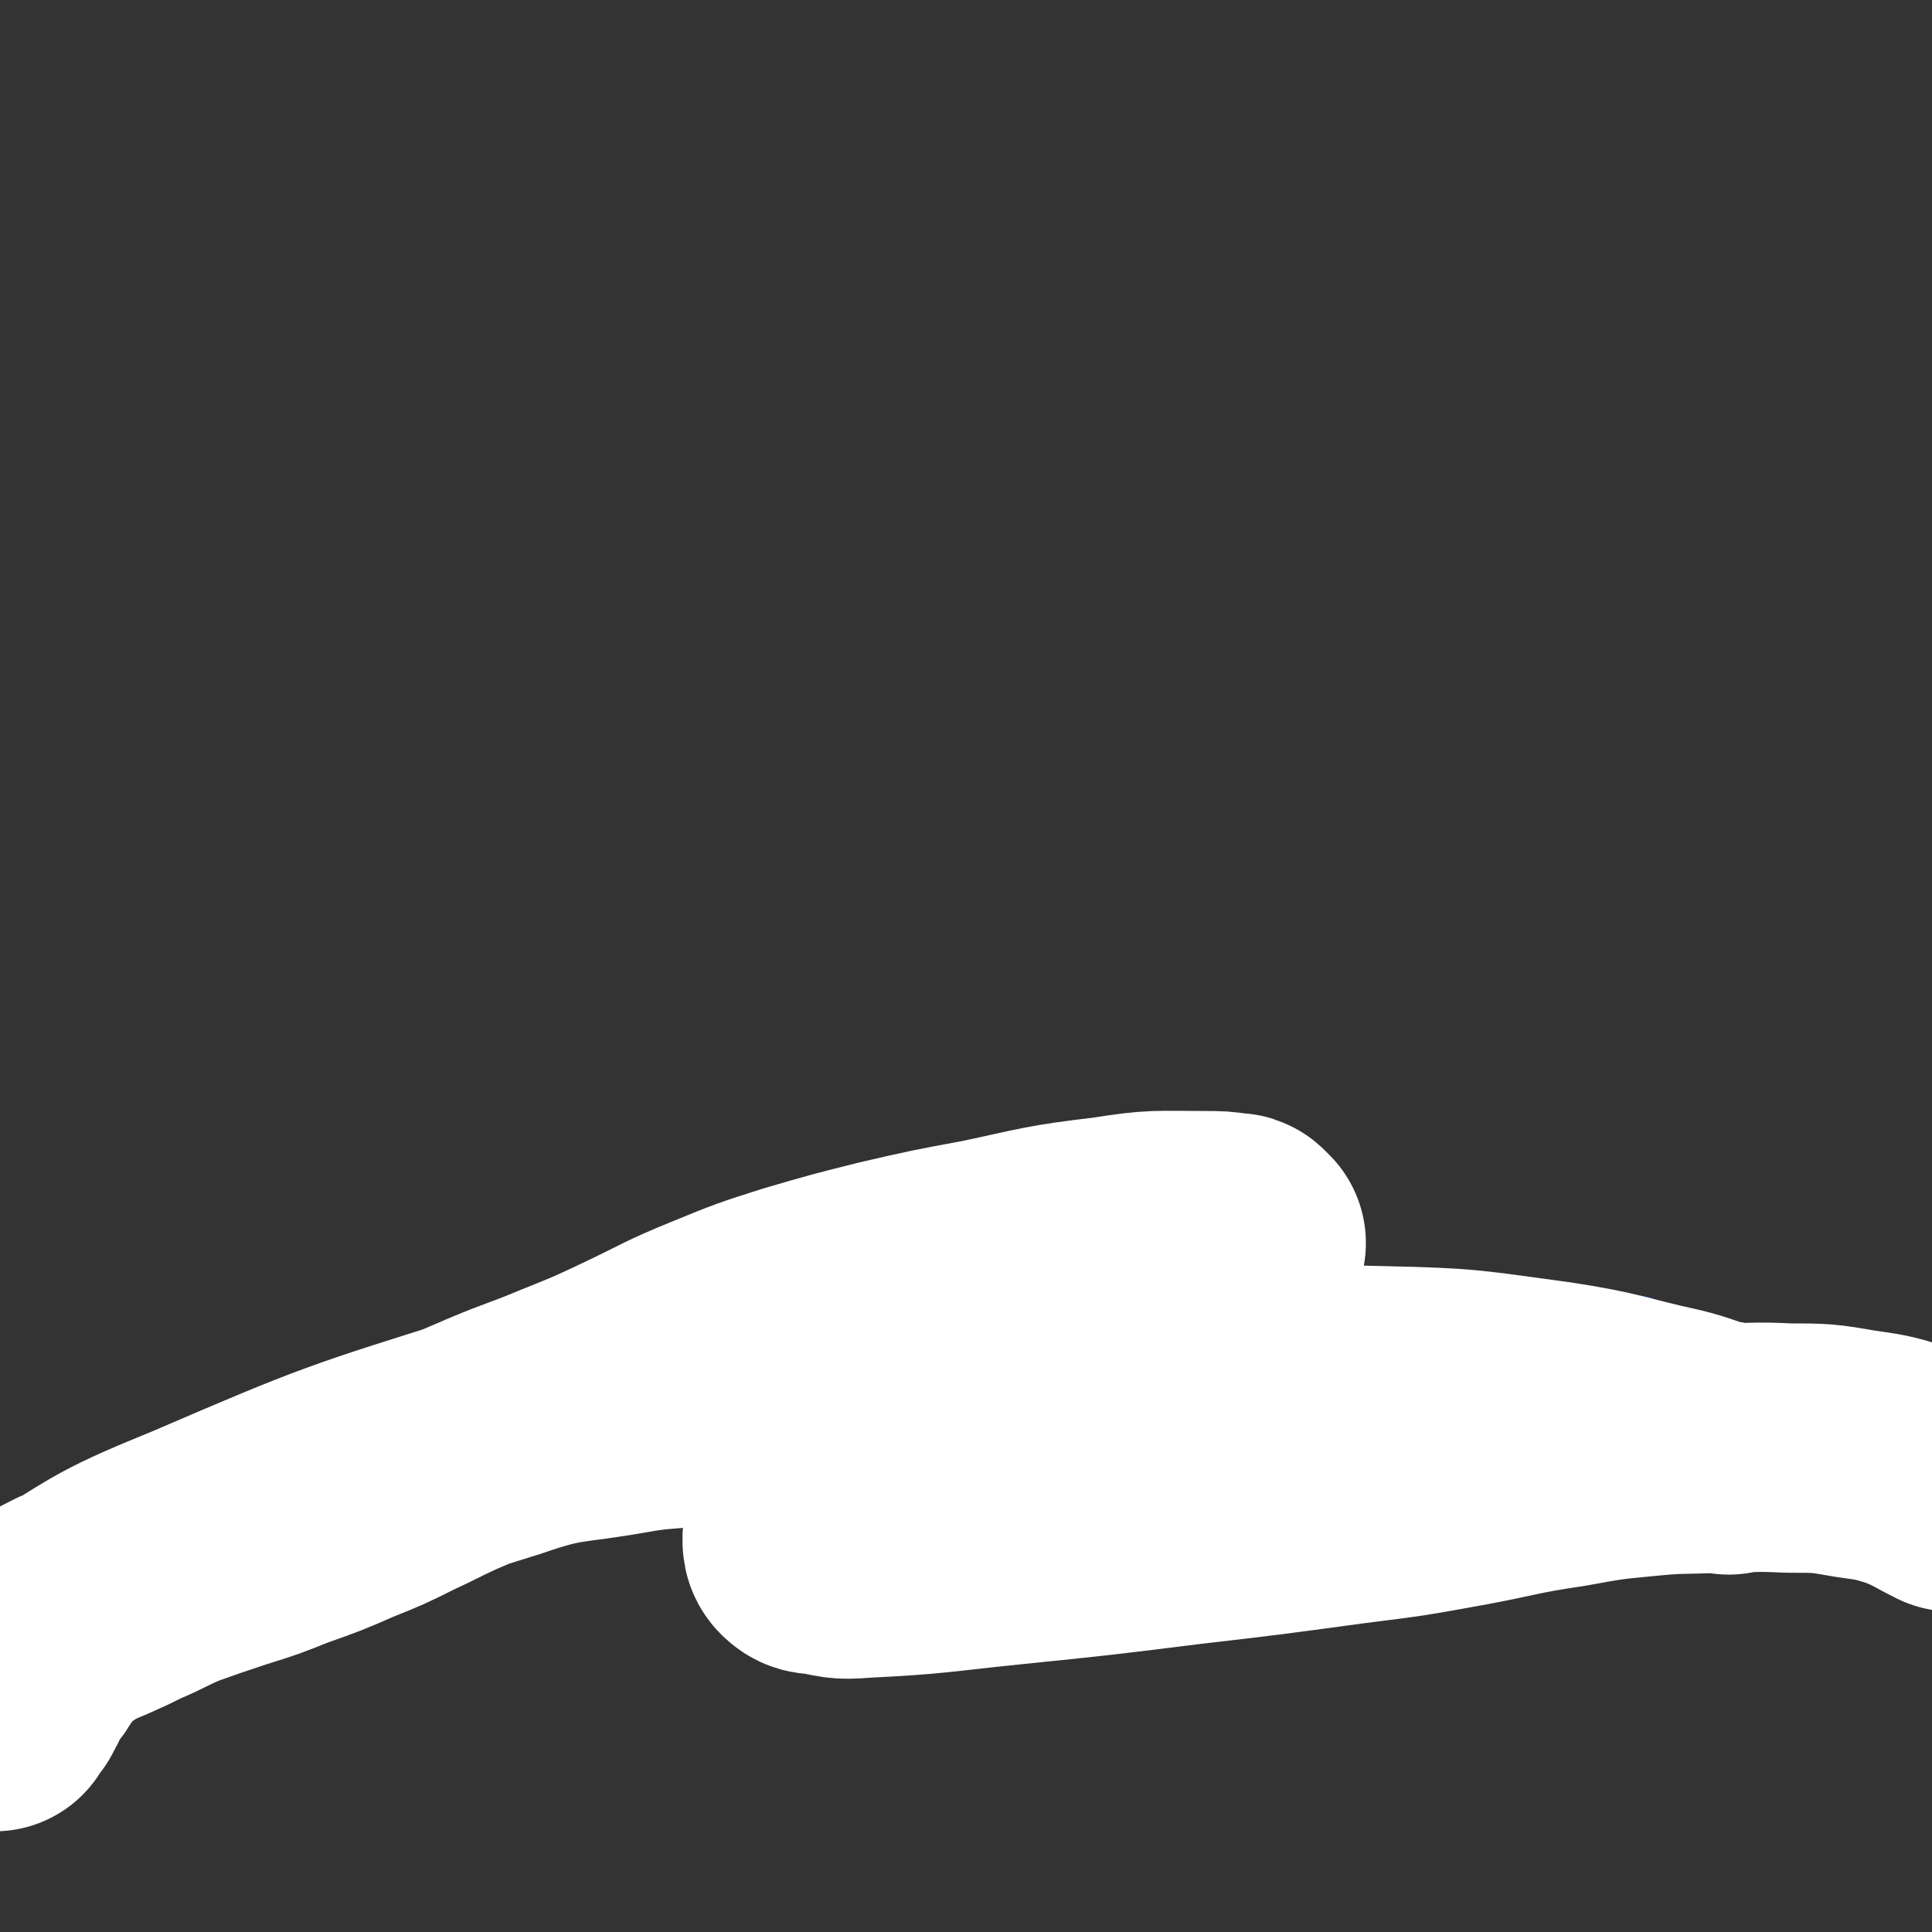
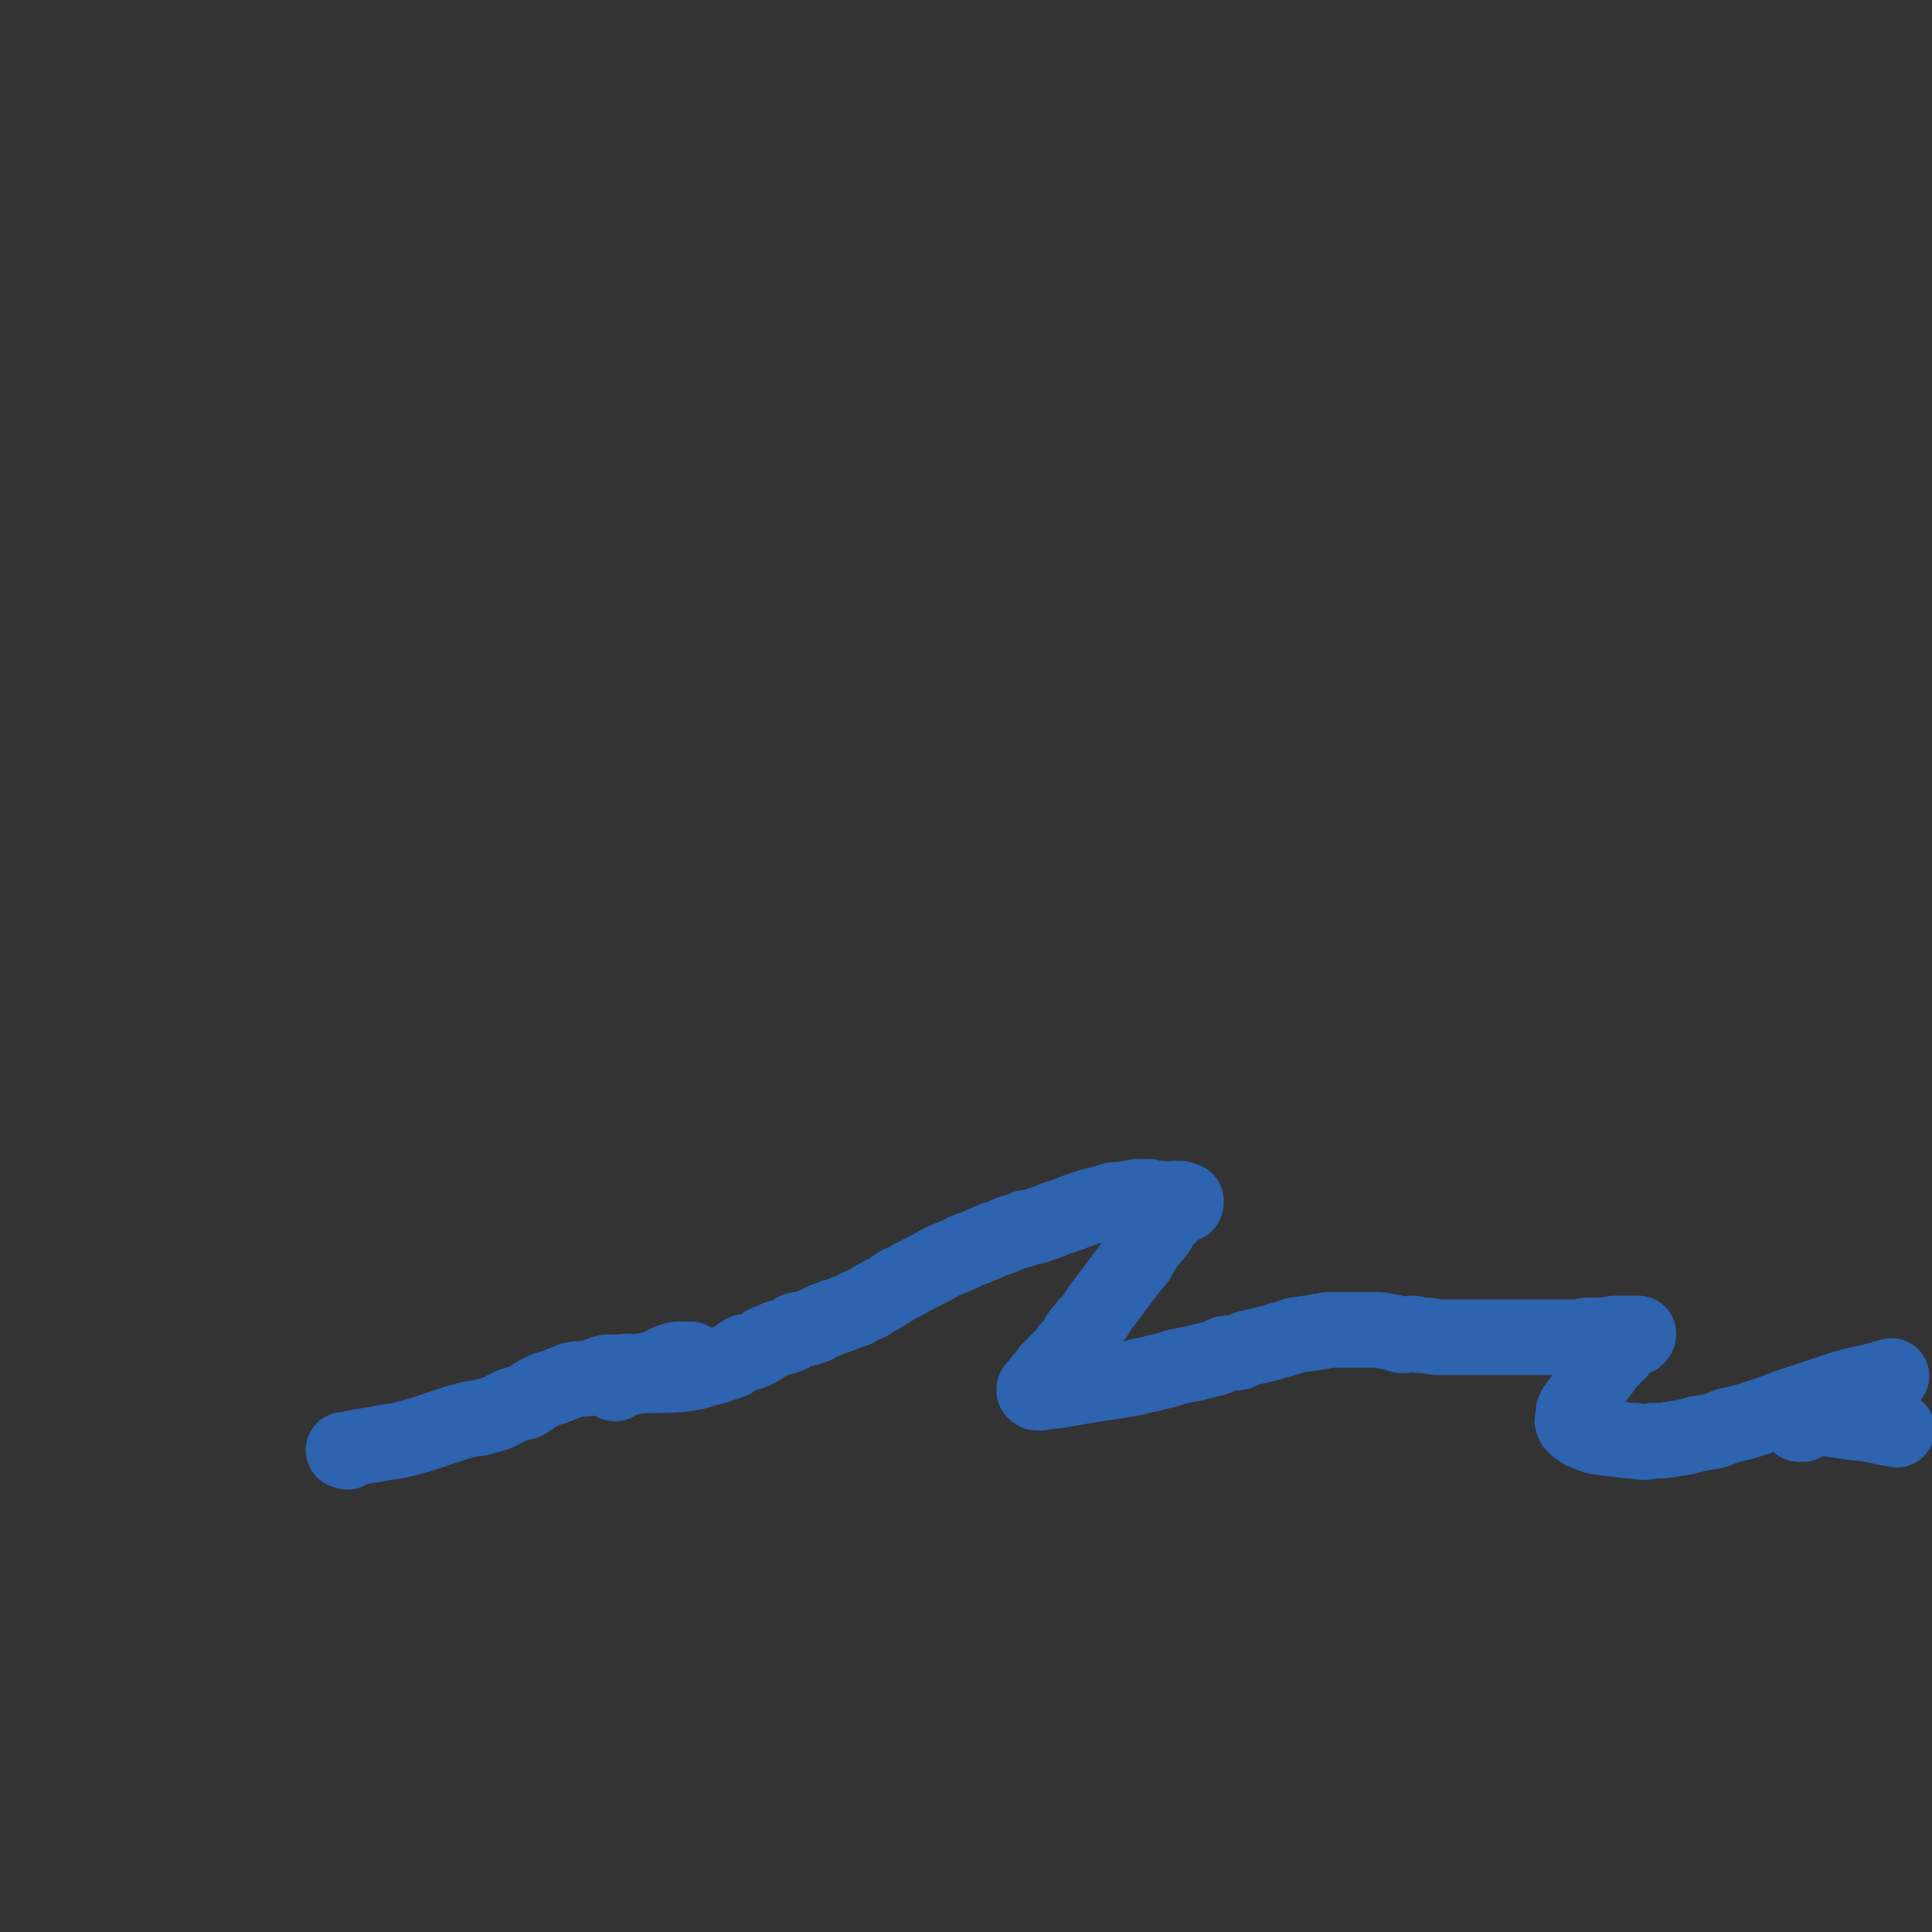
<svg xmlns="http://www.w3.org/2000/svg" viewBox="0 0 1046 1046" version="1.1">
  <rect x="0" y="0" width="1046" height="1046" fill="#333333" stroke="none" />
  <g fill="none" stroke="#2D63AF" stroke-width="41" stroke-linecap="round" stroke-linejoin="round">
-     <path d="M208,782c0,0 -1,-1 -1,-1 0,0 0,0 0,0 -1,0 -1,0 -1,0 -1,0 -1,0 -2,0 -1,0 -1,0 -2,0 -2,1 -2,1 -4,2 -21,9 -21,10 -42,19 -27,11 -27,11 -54,21 -16,5 -16,4 -32,10 -13,6 -13,6 -25,12 -7,4 -7,5 -14,10 -8,5 -8,4 -15,10 -11,9 -13,8 -21,19 -7,10 -6,12 -9,24 -3,7 -2,7 -3,15 0,5 0,5 0,9 0,3 0,3 0,5 " />
    <path d="M188,786c0,0 -1,-1 -1,-1 0,0 -1,1 -1,0 0,0 0,0 0,0 1,0 1,0 1,0 1,0 1,0 2,0 2,-1 2,-1 3,-1 8,-2 8,-1 16,-3 8,-1 8,-1 15,-3 4,-1 4,-1 7,-2 3,-1 3,-1 6,-2 3,-1 3,-1 6,-2 3,-1 3,-1 6,-2 4,-1 4,-1 8,-2 3,0 3,0 6,-1 4,-1 4,-1 7,-2 4,-2 4,-2 8,-4 3,-1 3,-1 7,-2 4,-2 4,-3 8,-5 4,-2 4,-2 8,-3 5,-2 5,-2 10,-4 5,-1 5,0 10,-1 4,-1 4,-2 9,-3 4,0 4,0 8,0 3,-1 3,0 7,0 3,-1 3,0 6,-1 4,-1 4,-1 7,-2 3,-1 3,-2 6,-3 3,-1 3,-1 6,-1 2,0 2,0 5,0 0,0 0,0 0,0 " />
    <path d="M333,749c0,0 -1,0 -1,-1 0,0 0,0 0,0 0,-1 0,-1 0,-1 1,0 1,0 1,0 1,0 1,0 3,0 4,-1 4,-1 8,-2 12,-1 13,0 25,-1 7,-1 7,-1 13,-3 5,-1 5,-1 10,-3 1,0 1,0 3,-1 1,0 1,0 2,-1 2,-1 1,-1 3,-2 2,-1 2,-1 3,-2 2,0 2,0 4,0 2,-1 2,-1 4,-2 2,-1 2,-2 4,-3 3,-1 3,-1 5,-2 2,-1 2,-1 4,-1 1,-1 2,-1 3,-1 1,-1 1,-1 3,-2 1,-1 1,-1 3,-1 2,-1 2,0 4,-1 1,0 1,0 3,-1 1,0 1,0 2,-1 2,-1 2,-1 4,-2 1,0 1,0 3,-1 2,-1 2,-1 3,-1 3,-1 3,-1 5,-2 3,-1 3,-1 6,-2 1,-1 1,-1 3,-2 3,-1 3,-1 5,-2 2,-2 2,-2 5,-3 2,-2 2,-1 5,-3 3,-2 3,-2 6,-4 3,-1 3,-1 6,-3 4,-2 4,-2 8,-4 4,-2 4,-2 9,-5 5,-2 5,-2 10,-4 4,-3 5,-2 9,-4 5,-2 5,-2 9,-4 4,-1 4,-1 8,-3 3,-1 3,-1 7,-2 3,-2 3,-1 7,-2 3,-1 3,-1 6,-2 3,-1 3,-1 5,-2 3,-1 3,-1 6,-2 3,-1 3,-1 5,-2 3,-1 3,-1 6,-2 3,-1 3,-1 7,-2 4,-1 4,-1 7,-2 4,-1 4,0 8,-1 3,0 3,-1 6,-1 3,0 3,0 5,0 3,0 3,1 5,1 1,0 1,0 3,0 2,0 2,1 3,1 2,0 2,0 4,-1 1,0 1,0 3,0 0,1 0,1 1,2 1,0 1,-1 2,-1 0,0 -1,0 -1,1 0,0 1,0 1,0 0,1 0,1 -1,1 0,0 -1,0 -1,0 -1,0 -1,0 -1,0 -1,0 -1,0 -1,0 -1,0 -1,0 -1,0 -1,1 -1,1 -1,1 -1,1 -1,1 -1,2 -1,1 -1,1 -2,3 -2,1 -2,2 -3,3 -2,3 -2,3 -3,5 -2,3 -3,3 -4,5 -3,3 -3,4 -5,7 -2,4 -2,4 -5,7 -3,4 -3,4 -6,8 -3,4 -3,4 -6,8 -3,4 -3,4 -6,8 -3,5 -3,5 -7,9 -2,3 -3,3 -5,7 -2,3 -2,3 -4,5 -2,3 -2,3 -4,5 -2,2 -2,2 -4,4 -1,1 -1,2 -3,3 -1,2 -1,2 -2,3 -1,1 -1,1 -2,2 0,1 0,1 -1,2 0,0 -1,0 -1,1 0,0 0,0 -1,1 0,0 0,0 -1,1 0,0 1,0 0,0 0,1 0,1 0,1 1,1 1,1 2,1 3,0 3,0 6,-1 4,0 4,0 9,-1 6,-1 6,-1 12,-2 6,-1 6,-1 13,-2 6,-1 6,-1 12,-2 6,-2 6,-1 12,-3 5,-1 5,-1 11,-3 5,-1 5,-1 10,-2 4,-1 4,-1 8,-2 4,-1 4,-1 8,-3 4,-1 4,0 8,-1 4,-2 4,-2 9,-3 4,-1 4,-1 8,-2 3,-1 3,-1 7,-2 3,-1 3,-1 6,-2 3,-1 3,0 6,-1 3,0 3,0 6,-1 3,0 3,0 6,-1 3,0 3,0 6,0 3,0 3,0 5,0 4,0 4,0 7,0 4,0 4,0 7,0 4,0 4,0 7,1 4,0 4,1 8,2 3,0 3,-1 6,-1 3,1 3,1 7,1 3,0 3,1 7,1 4,0 4,0 8,0 4,0 4,0 8,0 4,0 4,0 7,0 4,0 4,0 8,0 4,0 4,0 8,0 4,0 4,0 8,0 4,0 4,0 9,0 3,0 3,0 7,0 3,0 3,0 6,0 3,0 3,0 6,0 3,0 3,0 5,-1 3,0 3,0 5,0 2,0 2,0 3,0 2,0 2,0 3,0 2,0 2,0 4,-1 2,0 2,0 4,0 1,0 1,0 3,0 1,0 1,0 2,0 1,0 1,0 2,0 1,0 1,0 1,0 0,0 1,0 1,0 0,1 0,1 -1,2 0,0 0,0 0,0 -1,0 -1,0 -3,0 0,0 0,0 0,0 -1,1 -1,1 -2,1 -1,1 -1,1 -1,2 -1,1 -1,1 -2,2 -1,1 -1,1 -2,3 -2,1 -2,1 -3,2 -1,2 -1,2 -2,3 -2,2 -2,2 -3,4 -2,2 -2,2 -3,4 -1,1 -1,1 -3,3 -1,2 -1,2 -2,4 -1,2 -1,2 -2,3 -1,2 -1,2 -2,3 -1,1 -1,1 -2,3 0,1 0,1 -1,1 0,1 0,1 -1,2 0,1 0,1 0,2 0,1 0,1 0,2 -1,1 -1,1 0,1 0,1 0,1 0,2 1,1 1,1 2,2 2,1 2,1 3,2 3,1 3,1 5,2 3,1 3,1 6,1 4,1 4,1 8,1 4,1 4,1 9,1 5,1 5,1 10,0 6,0 6,0 11,-1 7,-1 7,-1 14,-3 8,-1 8,-1 15,-4 9,-2 9,-2 18,-5 10,-3 10,-4 20,-7 12,-4 12,-4 24,-8 14,-4 14,-3 27,-7 " />
    <path d="M976,771c0,0 0,-1 -1,-1 0,0 -1,1 -1,1 0,-1 0,-1 0,-2 0,0 -1,0 -1,0 -1,0 -1,0 -1,0 -1,-1 -1,-1 0,-1 0,-1 0,-1 1,-1 2,0 2,0 4,0 13,1 13,1 26,3 12,1 12,2 24,4 " />
  </g>
  <g fill="none" stroke="#FFFFFF" stroke-width="135" stroke-linecap="round" stroke-linejoin="round">
-     <path d="M936,785c0,0 0,0 -1,-1 0,0 0,0 -1,0 -1,-1 -1,-1 -2,-1 -2,-1 -2,-1 -4,-1 -11,-3 -11,-4 -23,-7 -32,-7 -32,-9 -65,-14 -45,-6 -45,-7 -91,-8 -39,-1 -40,-1 -79,3 -41,4 -42,4 -82,12 -32,7 -31,9 -62,20 -24,7 -24,7 -47,16 -13,5 -14,5 -26,13 -7,5 -7,6 -13,12 -2,2 -2,2 -3,4 0,2 0,3 1,4 2,2 3,2 6,2 11,2 11,3 22,2 40,-2 40,-3 79,-7 49,-5 49,-5 97,-11 43,-5 43,-5 87,-11 32,-4 32,-4 65,-10 26,-5 26,-6 53,-10 22,-4 22,-4 43,-6 20,-2 20,-1 40,-2 19,0 19,-1 38,0 18,0 19,0 36,3 14,2 15,2 28,6 13,5 13,6 25,12 " />
-     <path d="M672,673c0,0 0,0 -1,-1 0,0 0,0 0,0 -1,-1 -1,-1 -1,-1 -1,-1 -1,-1 -3,-1 -7,-1 -7,-1 -15,-1 -26,0 -26,-1 -51,3 -34,4 -34,5 -67,12 -27,5 -27,5 -53,11 -24,6 -24,6 -48,13 -22,7 -22,7 -44,16 -22,9 -22,10 -43,20 -19,9 -19,9 -39,17 -19,8 -19,7 -38,15 -14,6 -14,6 -28,12 -13,6 -12,6 -25,12 -14,7 -14,7 -29,13 -16,7 -16,7 -33,13 -15,6 -15,6 -31,11 -15,5 -15,5 -29,10 -12,5 -12,6 -24,11 -8,4 -8,4 -17,8 -7,3 -7,3 -15,6 -6,3 -6,3 -13,7 -6,3 -6,3 -12,8 -5,5 -5,5 -9,11 -4,6 -4,6 -7,12 -2,4 -3,5 -4,9 0,2 0,3 1,4 1,1 2,1 3,1 1,-1 1,-2 2,-3 2,-3 2,-2 3,-5 2,-2 1,-3 2,-5 1,-2 1,-3 3,-5 1,-2 2,-1 3,-4 2,-2 2,-2 3,-4 7,-9 4,-11 13,-17 39,-25 39,-26 83,-44 79,-34 80,-34 163,-60 32,-11 33,-8 67,-14 17,-3 17,-2 34,-4 8,-1 8,-1 16,-2 10,-2 10,-2 20,-3 13,-3 13,-3 27,-4 18,-2 18,-2 36,-3 20,-2 20,-2 41,-4 21,-2 21,-2 43,-4 25,-2 25,-2 49,-5 17,-1 17,-1 35,-3 " />
-   </g>
+     </g>
</svg>